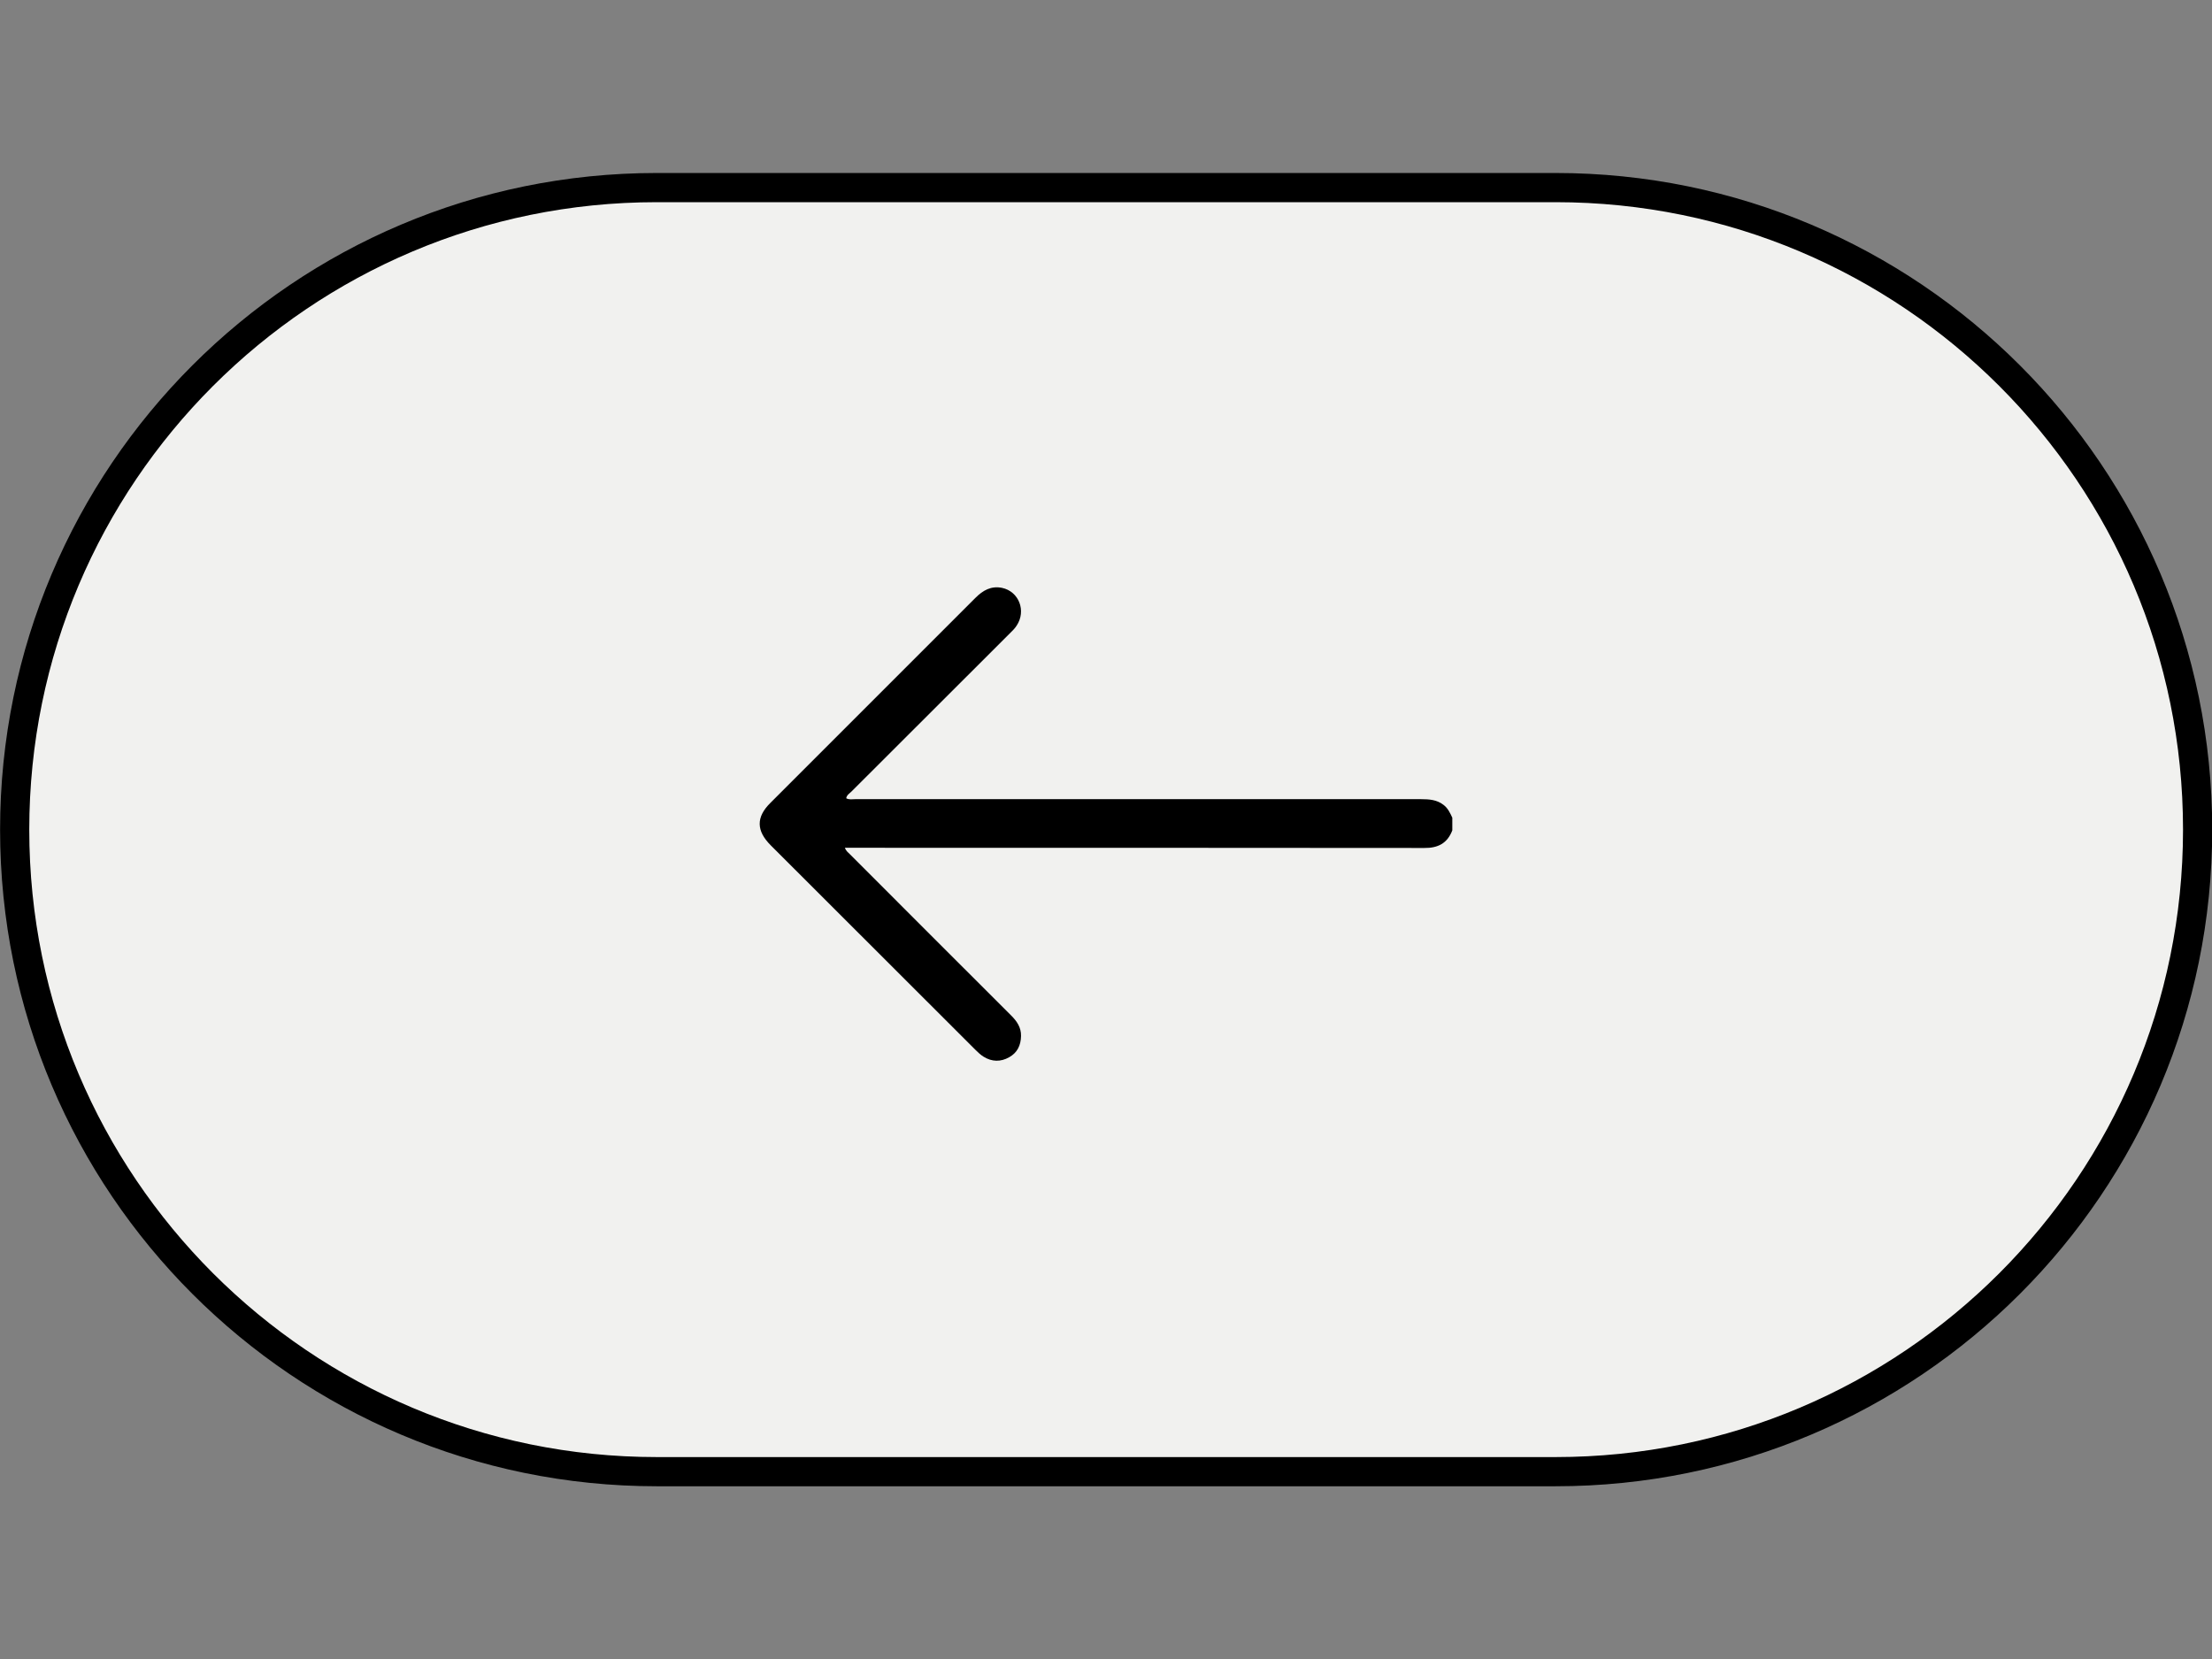
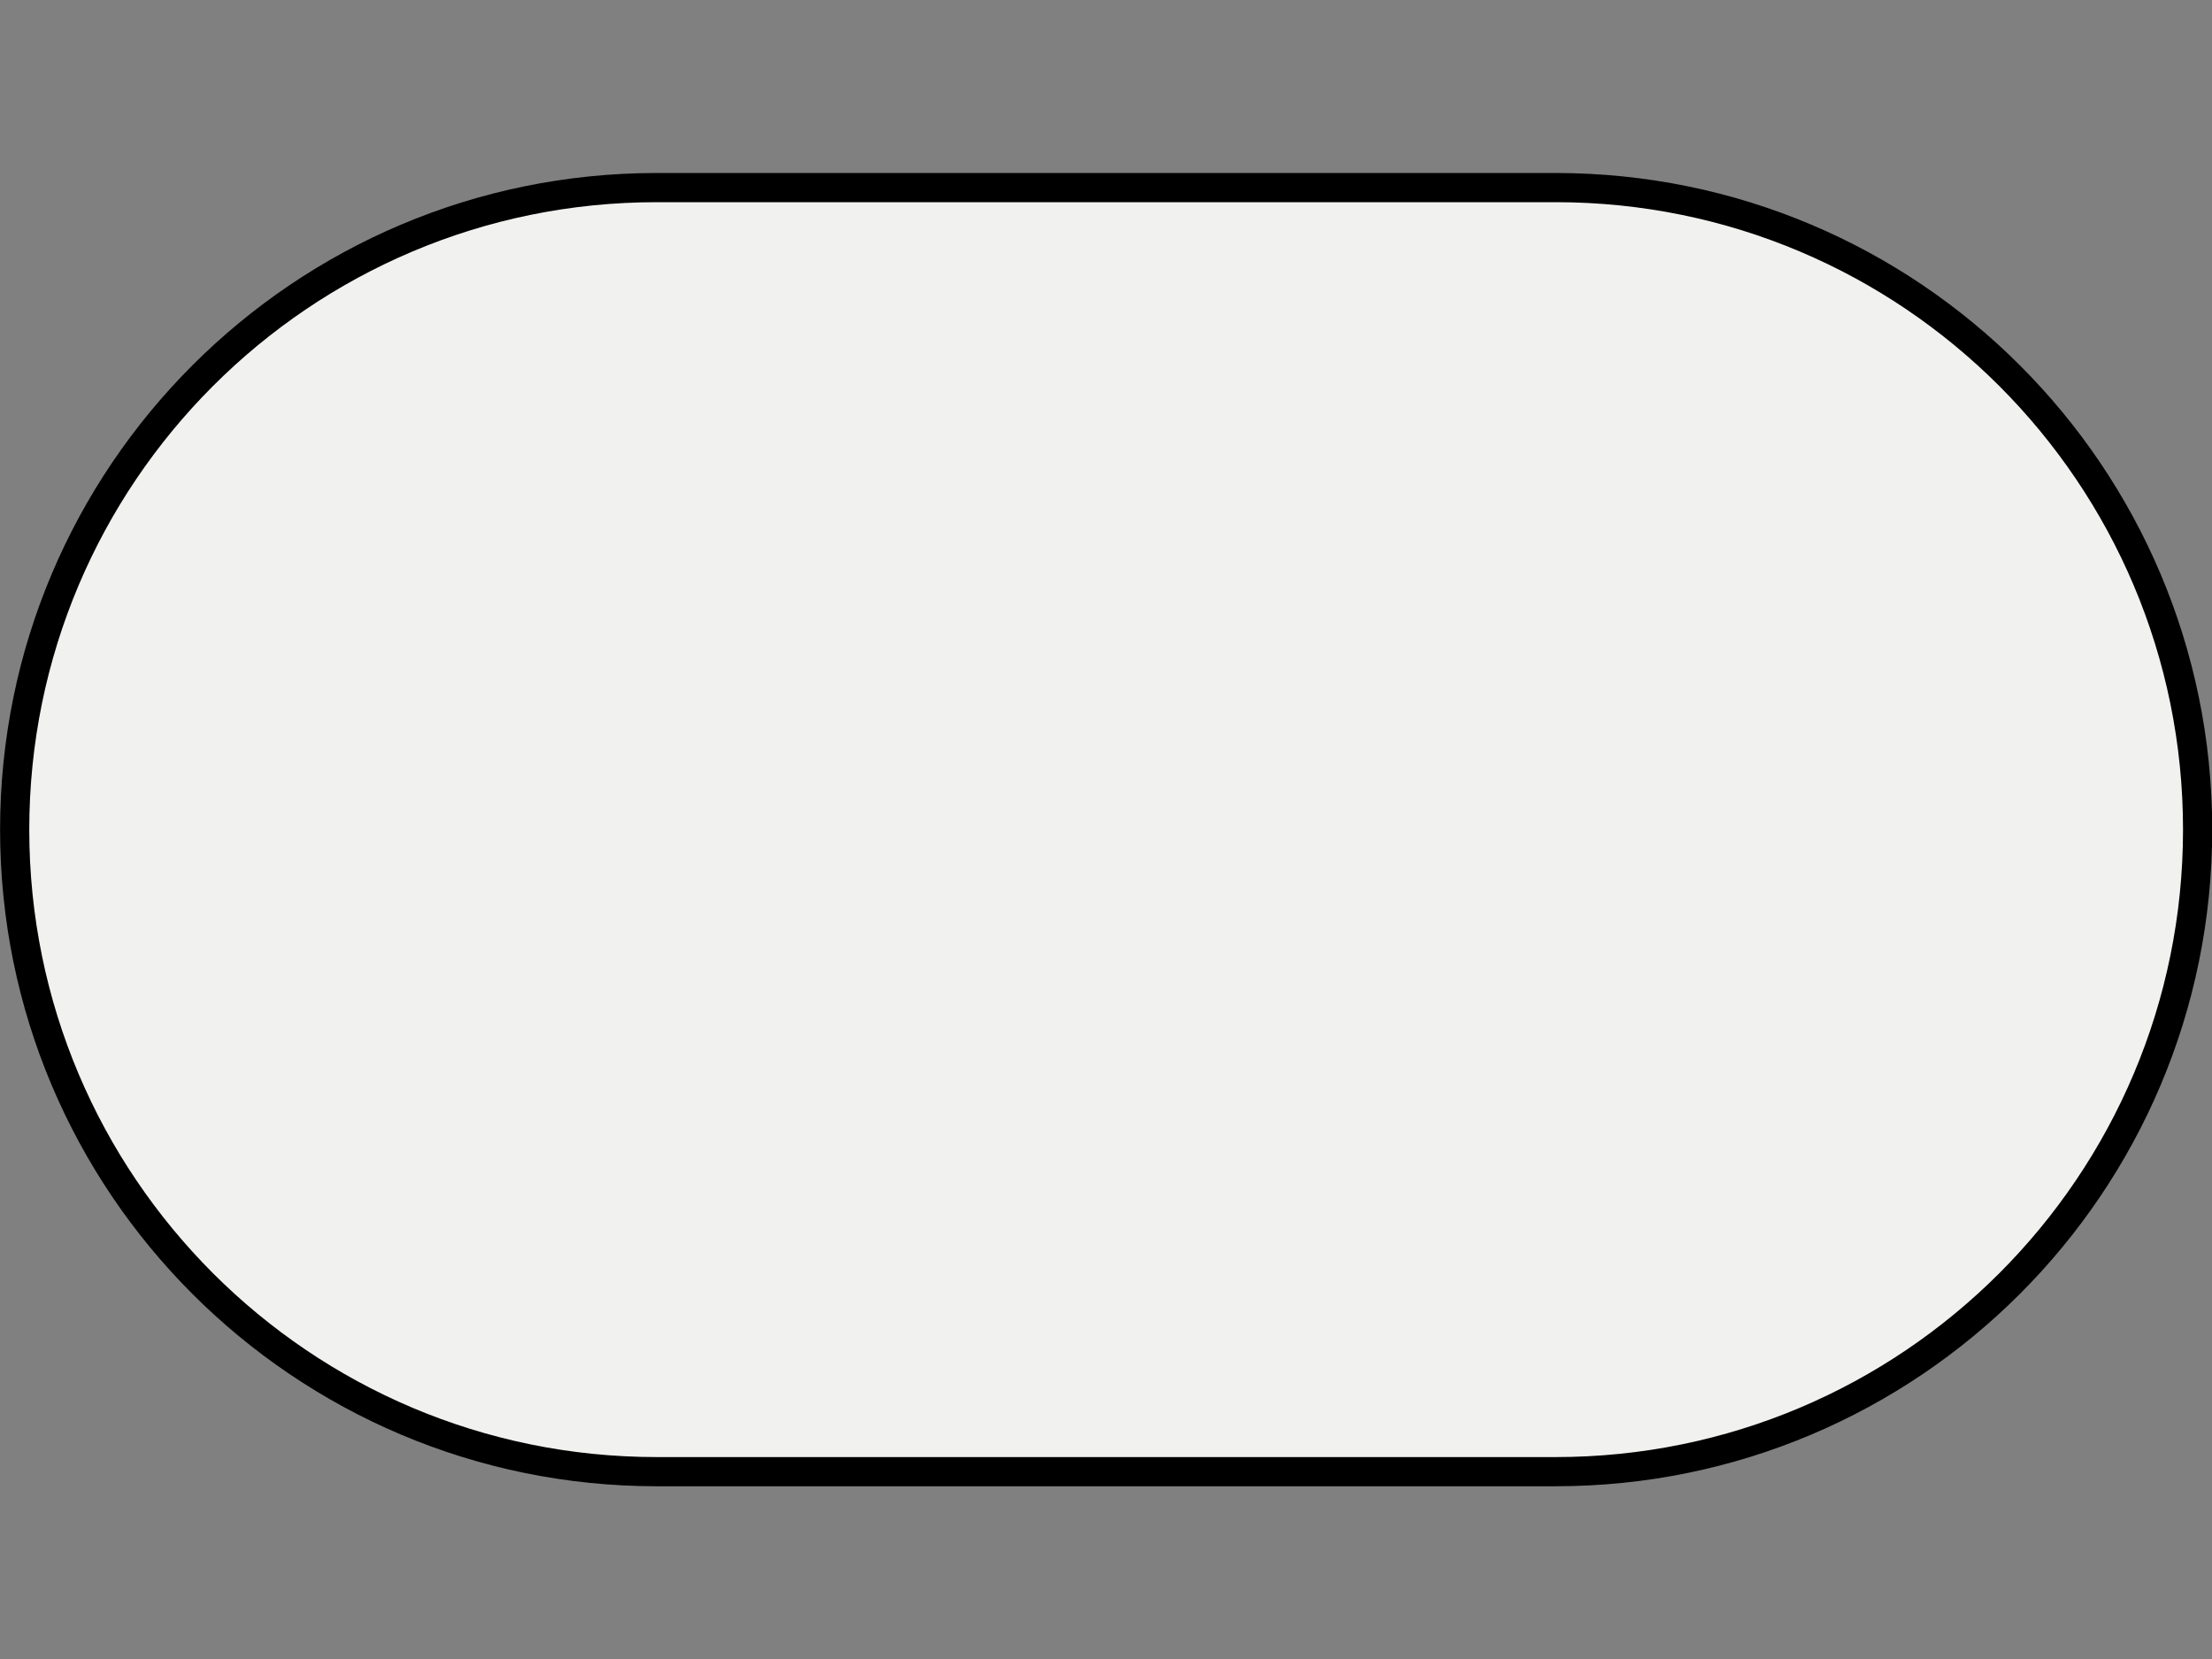
<svg xmlns="http://www.w3.org/2000/svg" id="body_1" width="1024" height="768">
  <rect width="100%" height="100%" fill="#808080" stroke="none" />
  <g transform="matrix(8.492 0 0 8.492 -0 80.044)">
    <g>
      <g>
        <path d="M84.8 70.8L35.8 70.8C 16.47 70.8 0.8 55.13 0.8 35.8C 0.8 16.47 16.47 0.8 35.8 0.8L35.8 0.8L84.8 0.8C 104.13 0.8 119.8 16.47 119.8 35.8C 119.8 55.13 104.13 70.8 84.8 70.8z" stroke="#000000" stroke-width="1.591" fill="#F1F1EF" fill-rule="nonzero" />
        <g>
          <g>
            <g>
-               <path d="M79.17 35.84C 78.9 36.55 78.38 36.81 77.64 36.8C 67.63 36.79 56.52 36.79 46.51 36.79C 46.37 36.79 46.23 36.79 46.06 36.79C 46.12 36.97 46.24 37.05 46.34 37.15C 49.26 40.08 52.19 43 55.12 45.93C 55.43 46.24 55.67 46.58 55.66 47.05C 55.65 47.56 55.46 47.96 55.01 48.21C 54.55 48.47 54.07 48.46 53.62 48.18C 53.46 48.08 53.32 47.95 53.18 47.81C 49.46 44.09 45.74 40.38 42.02 36.66C 41.22 35.86 41.21 35.12 42 34.34C 45.73 30.61 49.45 26.89 53.18 23.16C 53.58 22.76 54.03 22.5 54.62 22.62C 55.54 22.81 55.96 23.87 55.42 24.68C 55.32 24.84 55.18 24.97 55.04 25.11C 52.16 27.98 49.29 30.86 46.41 33.73C 46.31 33.83 46.16 33.91 46.13 34.09C 46.29 34.18 46.46 34.14 46.62 34.14C 56.54 34.14 67.55 34.14 77.47 34.14C 77.91 34.14 78.33 34.17 78.69 34.45C 78.93 34.63 79.05 34.89 79.17 35.15C 79.17 35.28 79.17 35.31 79.17 35.44C 79.17 35.41 79.17 35.41 79.17 35.84z" stroke="none" fill="#000000" fill-rule="nonzero" />
-             </g>
+               </g>
          </g>
        </g>
      </g>
    </g>
  </g>
</svg>